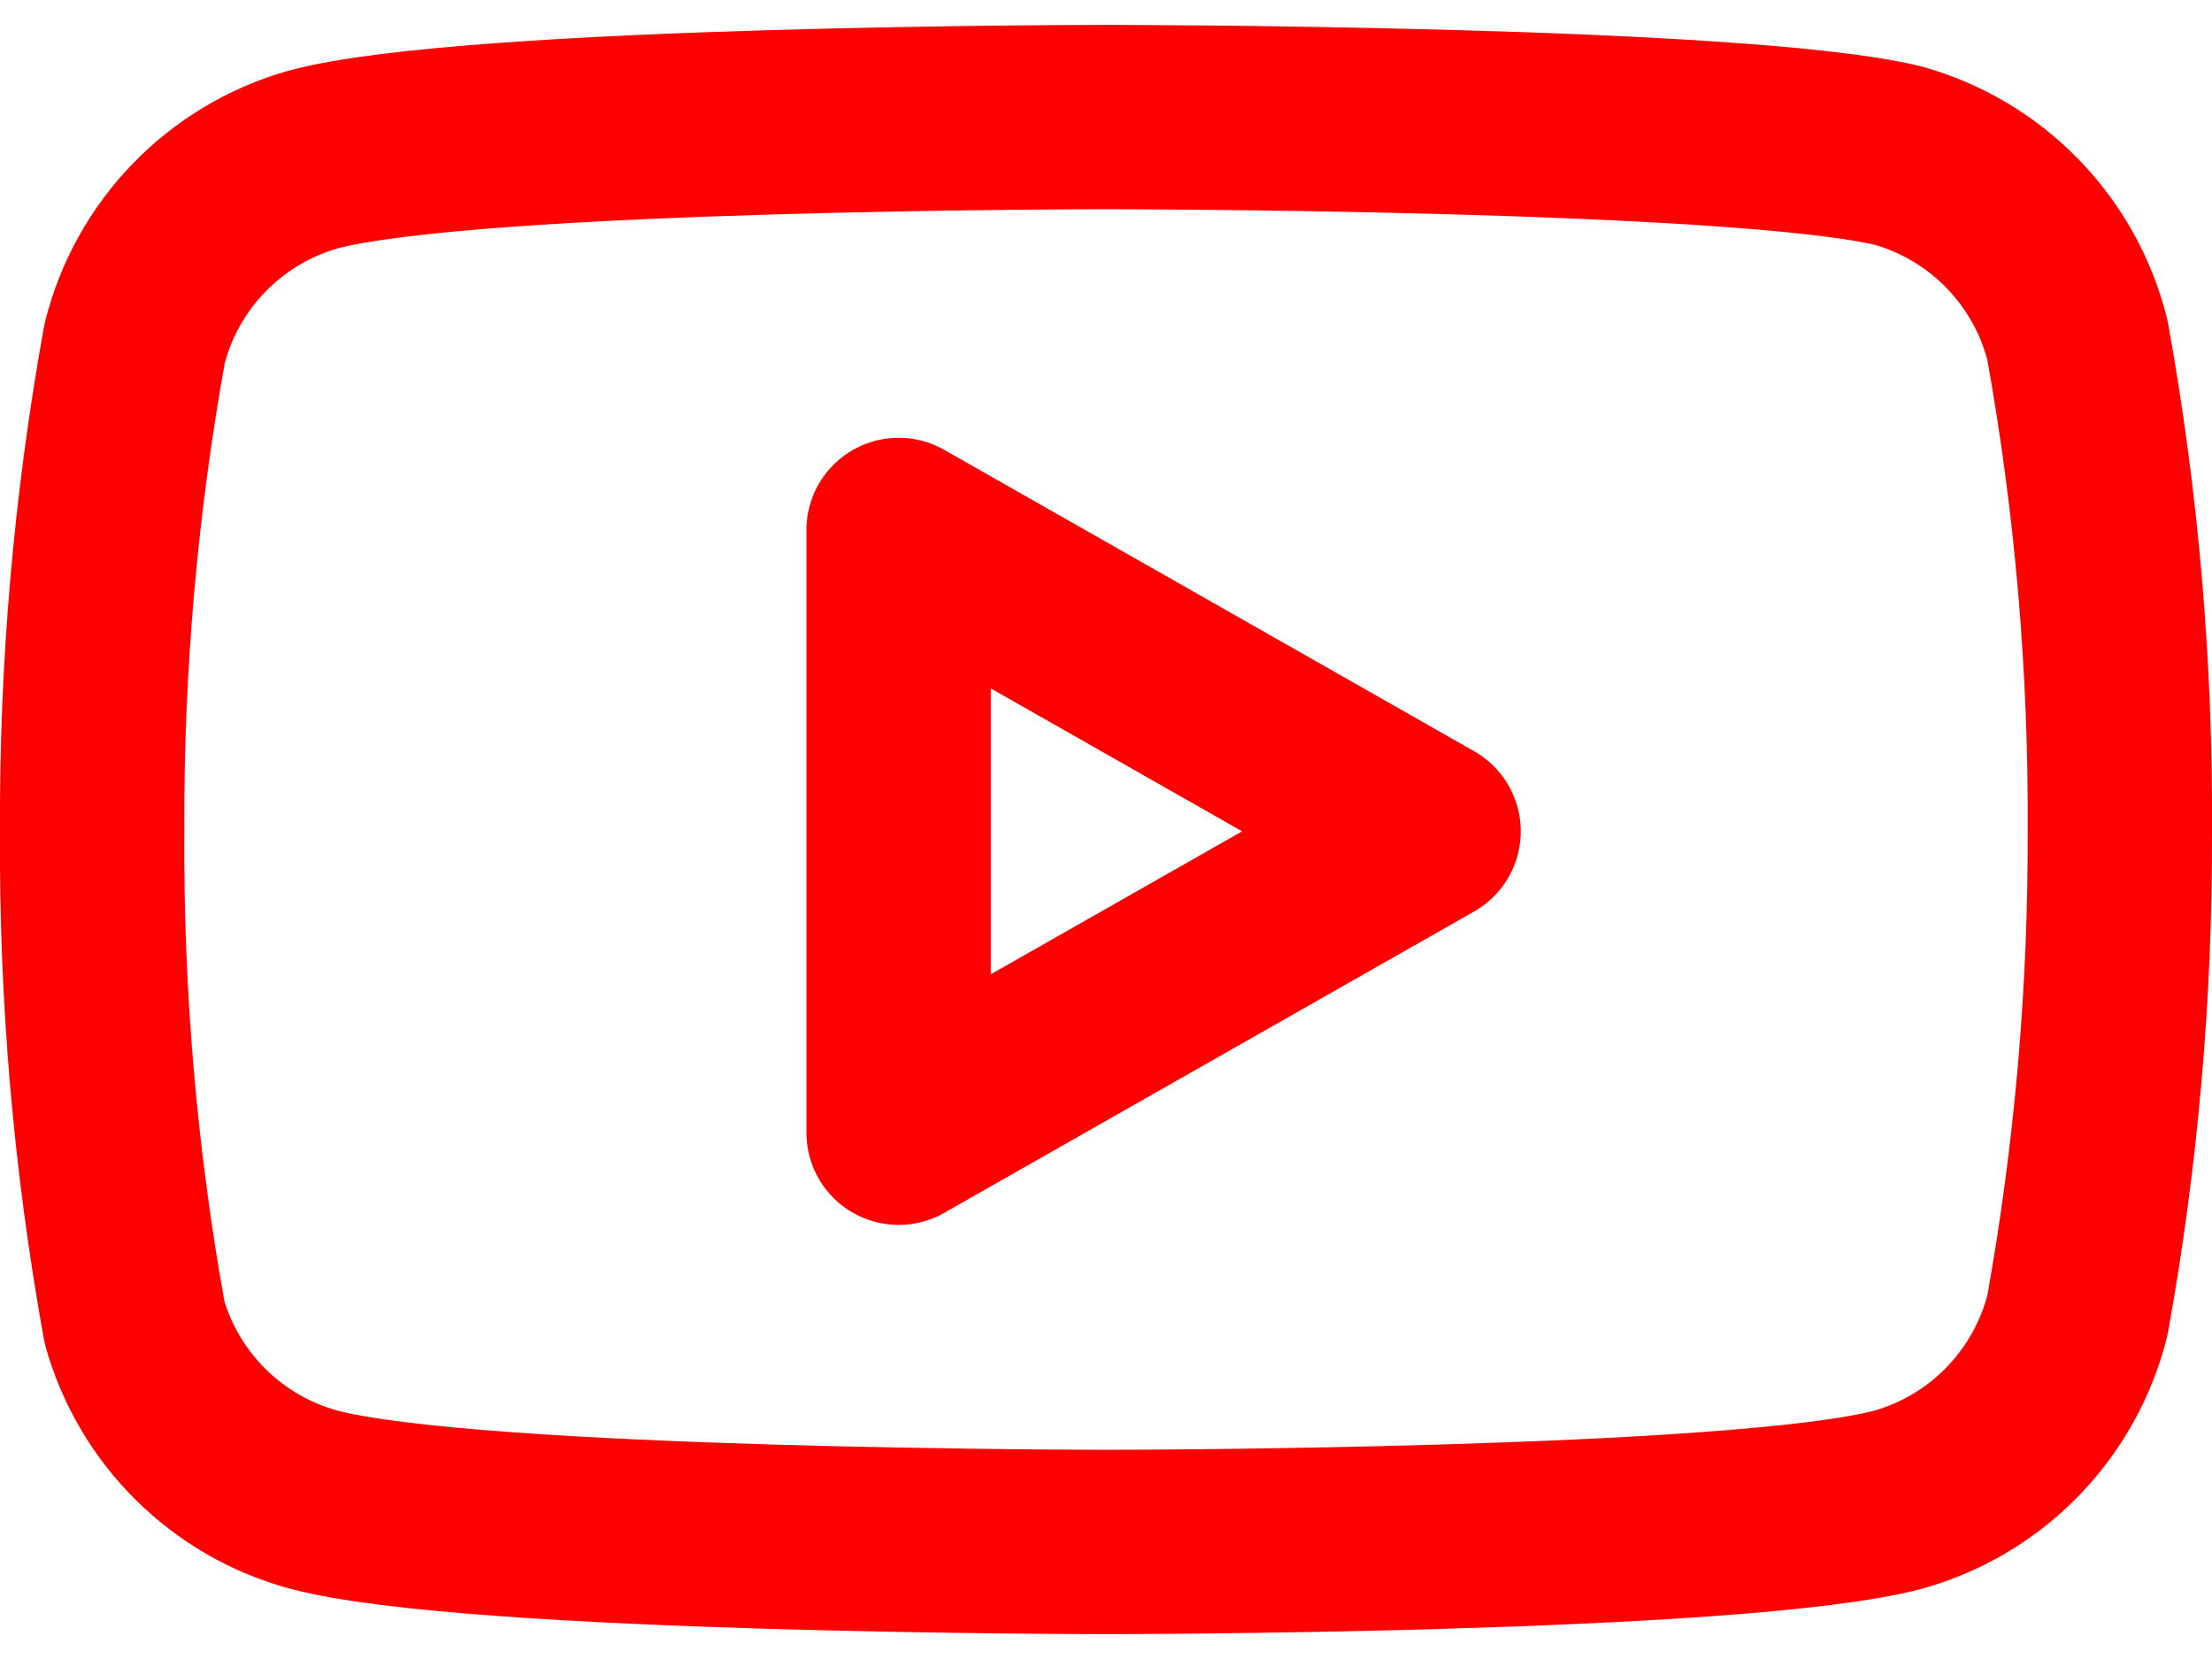
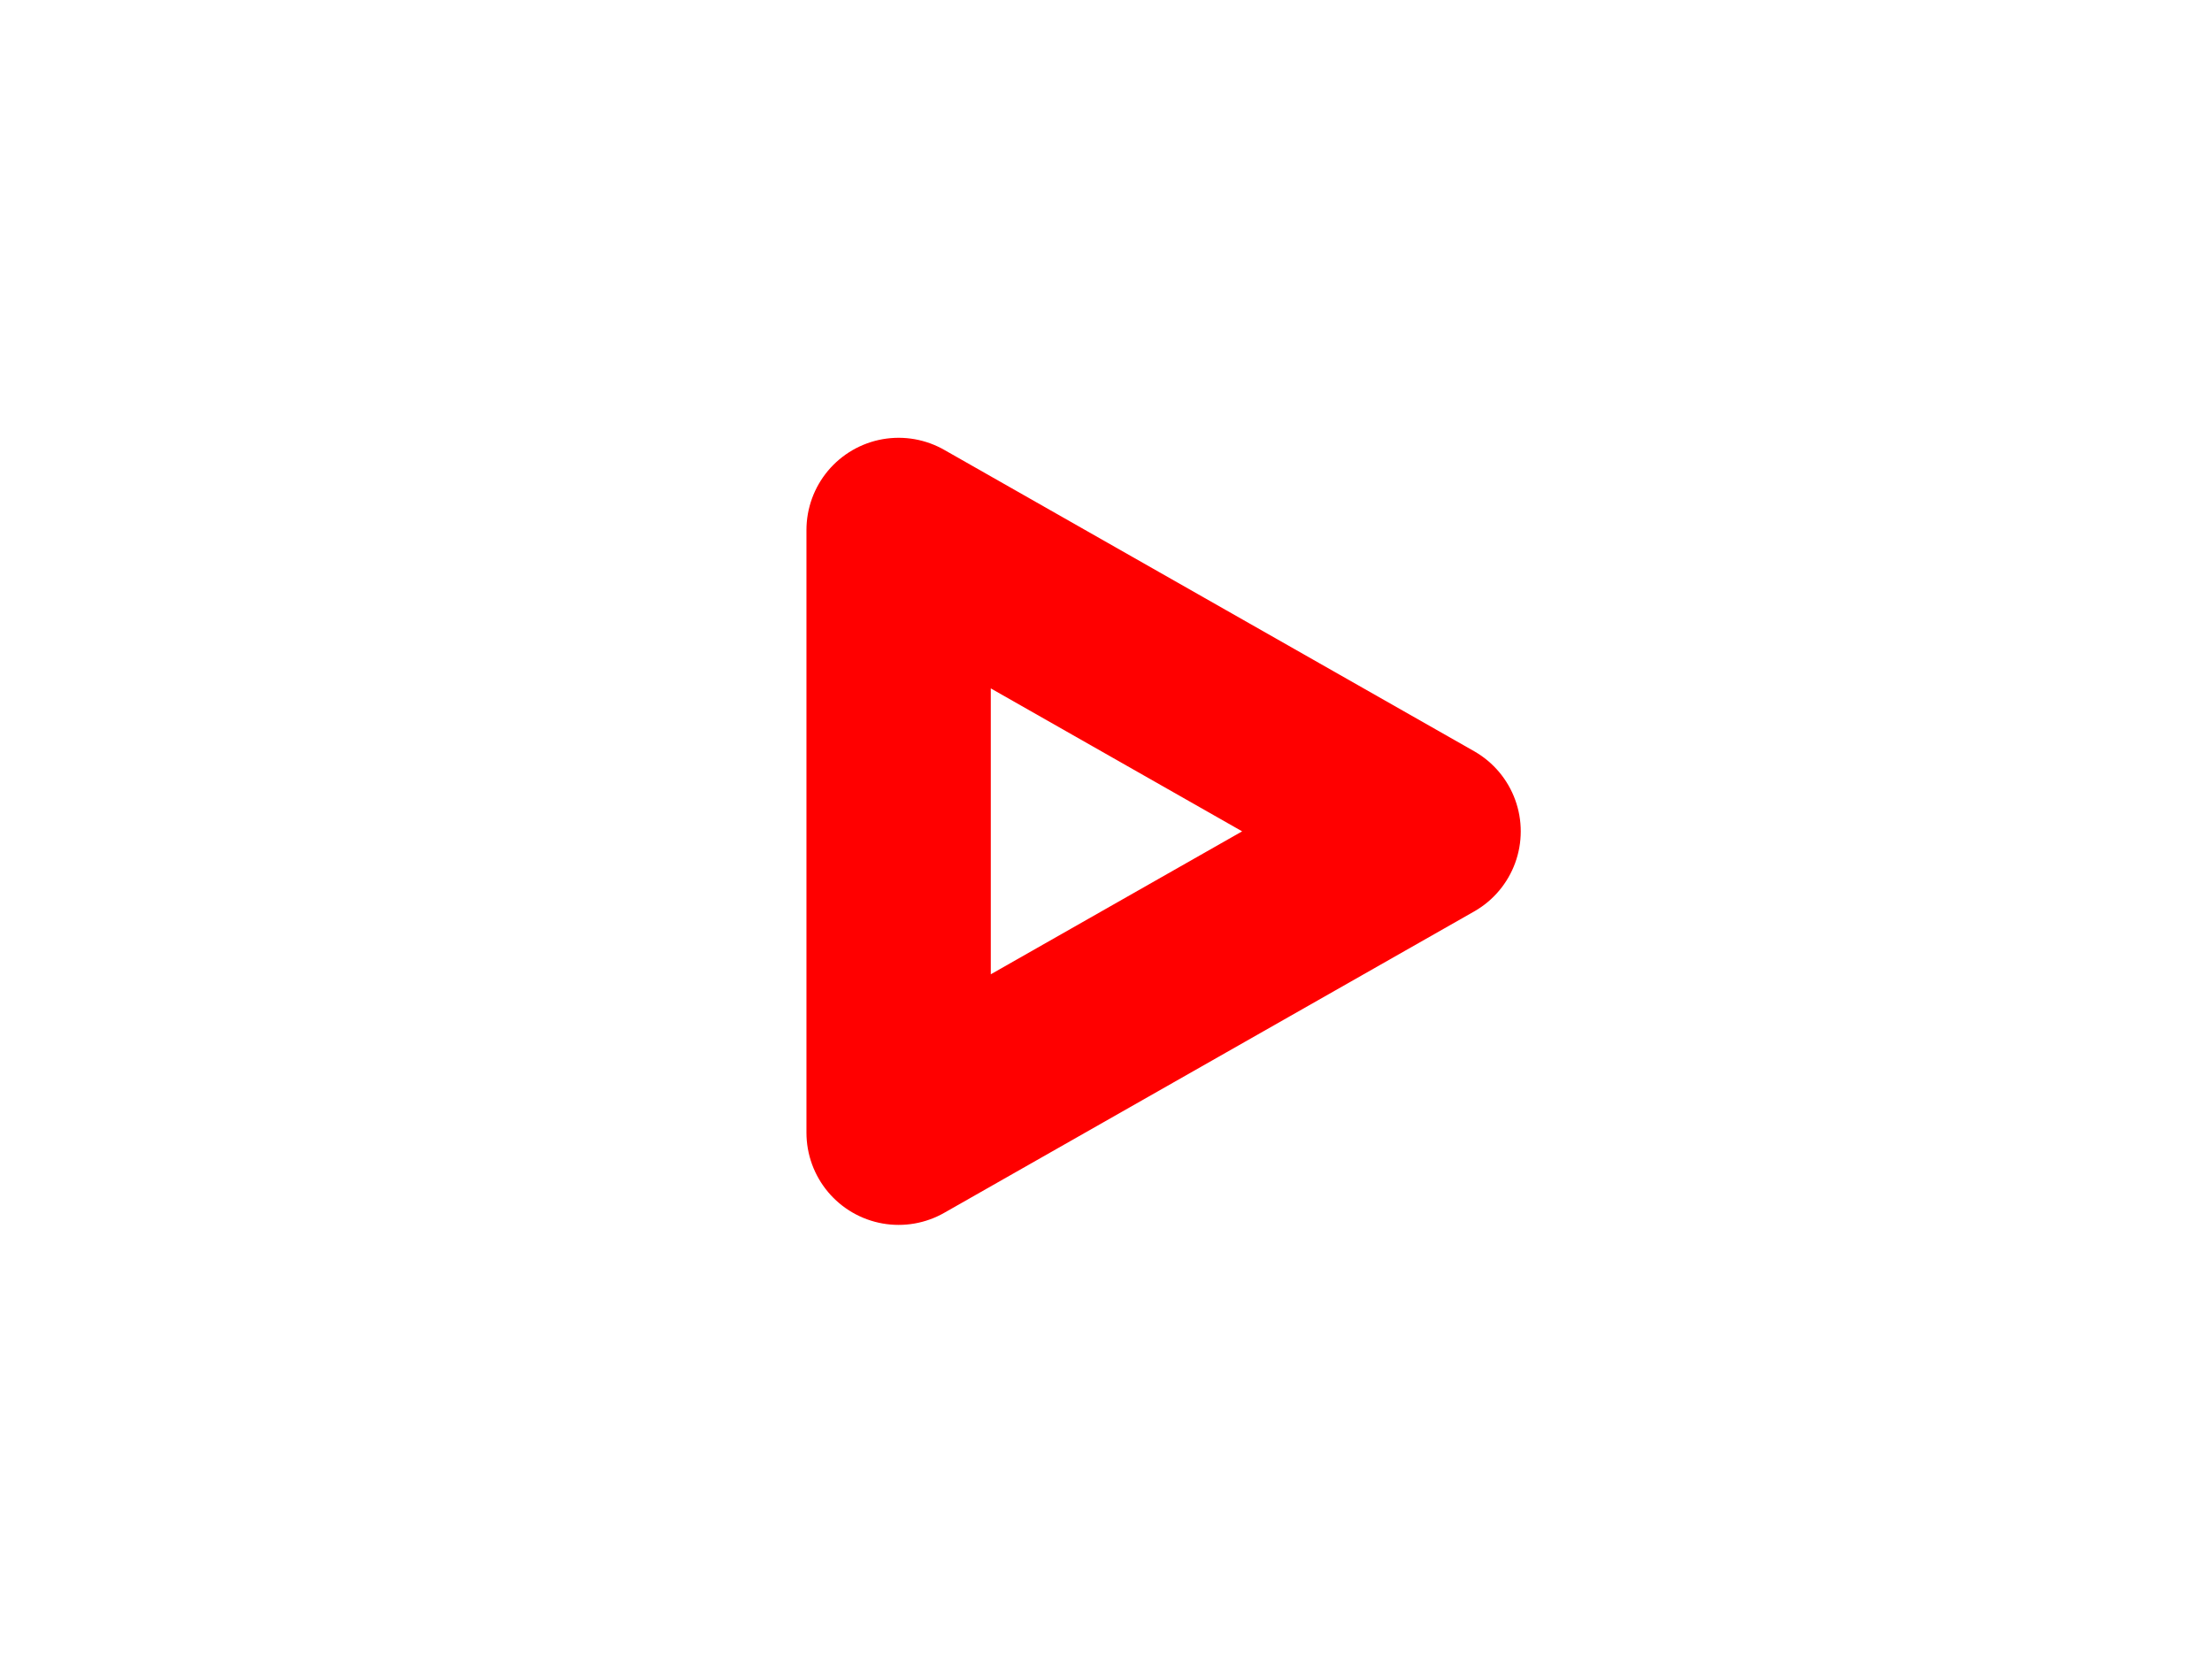
<svg xmlns="http://www.w3.org/2000/svg" width="24" height="18" viewBox="0 0 24 18" fill="none">
-   <path d="M22.54 3.69C22.421 3.215 22.179 2.781 21.838 2.429C21.498 2.078 21.07 1.823 20.6 1.69C18.88 1.27 12 1.27 12 1.27C12 1.27 5.12 1.27 3.4 1.73C2.929 1.863 2.502 2.118 2.161 2.469C1.82 2.821 1.578 3.255 1.46 3.73C1.145 5.476 0.991 7.246 1 9.02C0.988 10.807 1.142 12.591 1.46 14.35C1.591 14.81 1.838 15.228 2.178 15.565C2.518 15.901 2.938 16.144 3.4 16.27C5.12 16.73 12 16.73 12 16.73C12 16.73 18.88 16.73 20.6 16.27C21.07 16.137 21.498 15.882 21.838 15.531C22.179 15.179 22.421 14.745 22.54 14.27C22.852 12.538 23.006 10.78 23 9.02C23.011 7.233 22.857 5.449 22.54 3.69Z" stroke="#FF0000" stroke-width="2" stroke-linecap="round" stroke-linejoin="round" />
  <path d="M9.75 12.29L15.5 9.02L9.75 5.75V12.29Z" stroke="#FF0000" stroke-width="2" stroke-linecap="round" stroke-linejoin="round" />
</svg>